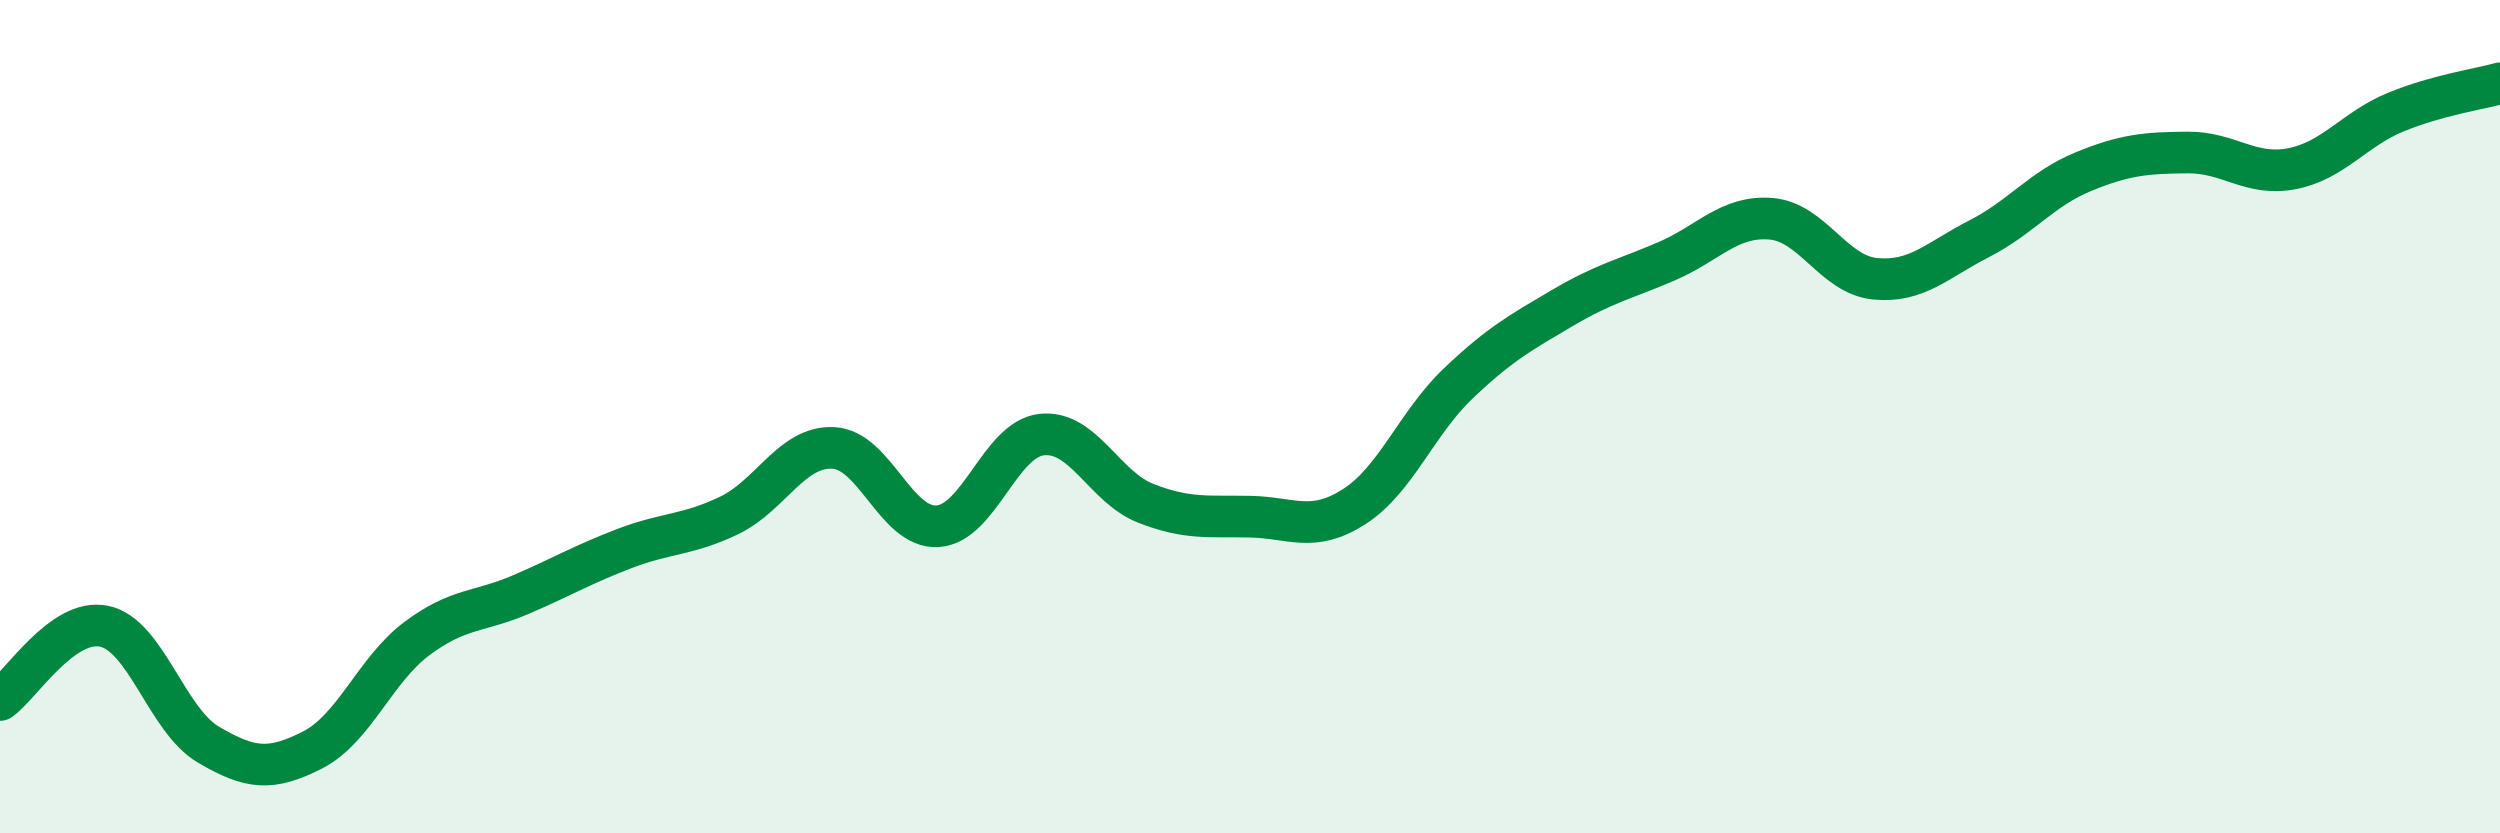
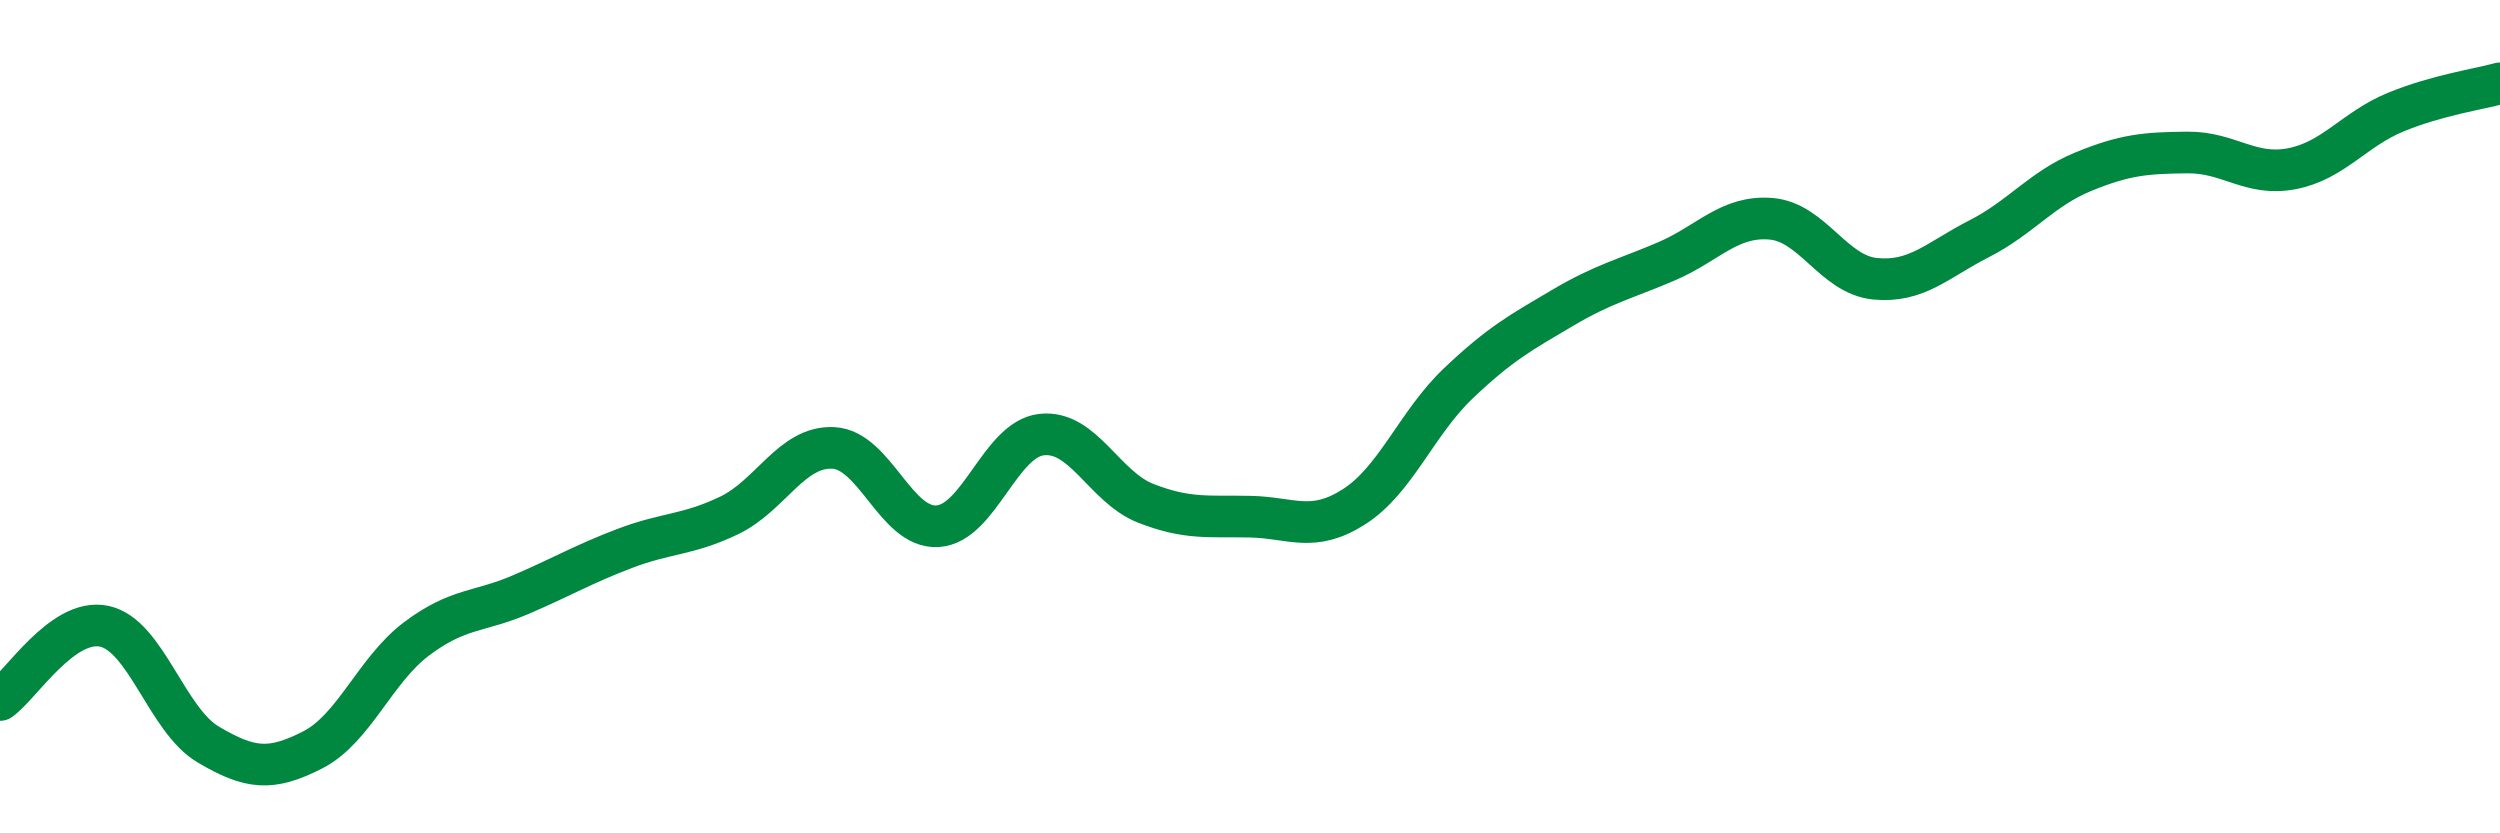
<svg xmlns="http://www.w3.org/2000/svg" width="60" height="20" viewBox="0 0 60 20">
-   <path d="M 0,16.8 C 0.5,16.45 1.5,14.82 2.5,15.03 C 3.5,15.24 4,17.28 5,17.87 C 6,18.46 6.5,18.51 7.5,18 C 8.5,17.49 9,16.08 10,15.33 C 11,14.58 11.5,14.7 12.5,14.27 C 13.5,13.84 14,13.54 15,13.16 C 16,12.78 16.5,12.85 17.5,12.37 C 18.5,11.89 19,10.7 20,10.75 C 21,10.8 21.5,12.69 22.5,12.63 C 23.5,12.57 24,10.54 25,10.43 C 26,10.32 26.5,11.69 27.5,12.08 C 28.5,12.47 29,12.38 30,12.4 C 31,12.42 31.5,12.8 32.5,12.16 C 33.5,11.52 34,10.15 35,9.2 C 36,8.25 36.5,7.98 37.5,7.39 C 38.5,6.8 39,6.7 40,6.27 C 41,5.84 41.5,5.17 42.5,5.25 C 43.5,5.33 44,6.59 45,6.69 C 46,6.79 46.5,6.24 47.5,5.73 C 48.5,5.22 49,4.53 50,4.12 C 51,3.71 51.5,3.67 52.5,3.66 C 53.5,3.65 54,4.24 55,4.05 C 56,3.86 56.5,3.1 57.5,2.69 C 58.5,2.28 59.5,2.14 60,2L60 20L0 20Z" fill="#008740" opacity="0.1" stroke-linecap="round" stroke-linejoin="round" />
  <path d="M 0,16.8 C 0.5,16.45 1.5,14.82 2.5,15.03 C 3.5,15.24 4,17.28 5,17.87 C 6,18.46 6.5,18.51 7.5,18 C 8.5,17.49 9,16.08 10,15.33 C 11,14.58 11.5,14.7 12.5,14.27 C 13.5,13.84 14,13.54 15,13.16 C 16,12.78 16.5,12.85 17.5,12.37 C 18.5,11.89 19,10.7 20,10.75 C 21,10.8 21.5,12.69 22.5,12.63 C 23.5,12.57 24,10.54 25,10.43 C 26,10.32 26.5,11.69 27.5,12.08 C 28.5,12.47 29,12.38 30,12.4 C 31,12.42 31.5,12.8 32.5,12.16 C 33.5,11.52 34,10.15 35,9.2 C 36,8.25 36.5,7.98 37.5,7.39 C 38.5,6.8 39,6.7 40,6.27 C 41,5.84 41.5,5.17 42.5,5.25 C 43.5,5.33 44,6.59 45,6.69 C 46,6.79 46.5,6.24 47.5,5.73 C 48.5,5.22 49,4.53 50,4.12 C 51,3.71 51.5,3.67 52.5,3.66 C 53.5,3.65 54,4.24 55,4.05 C 56,3.86 56.5,3.1 57.5,2.69 C 58.5,2.28 59.5,2.14 60,2" stroke="#008740" stroke-width="1" fill="none" stroke-linecap="round" stroke-linejoin="round" />
</svg>